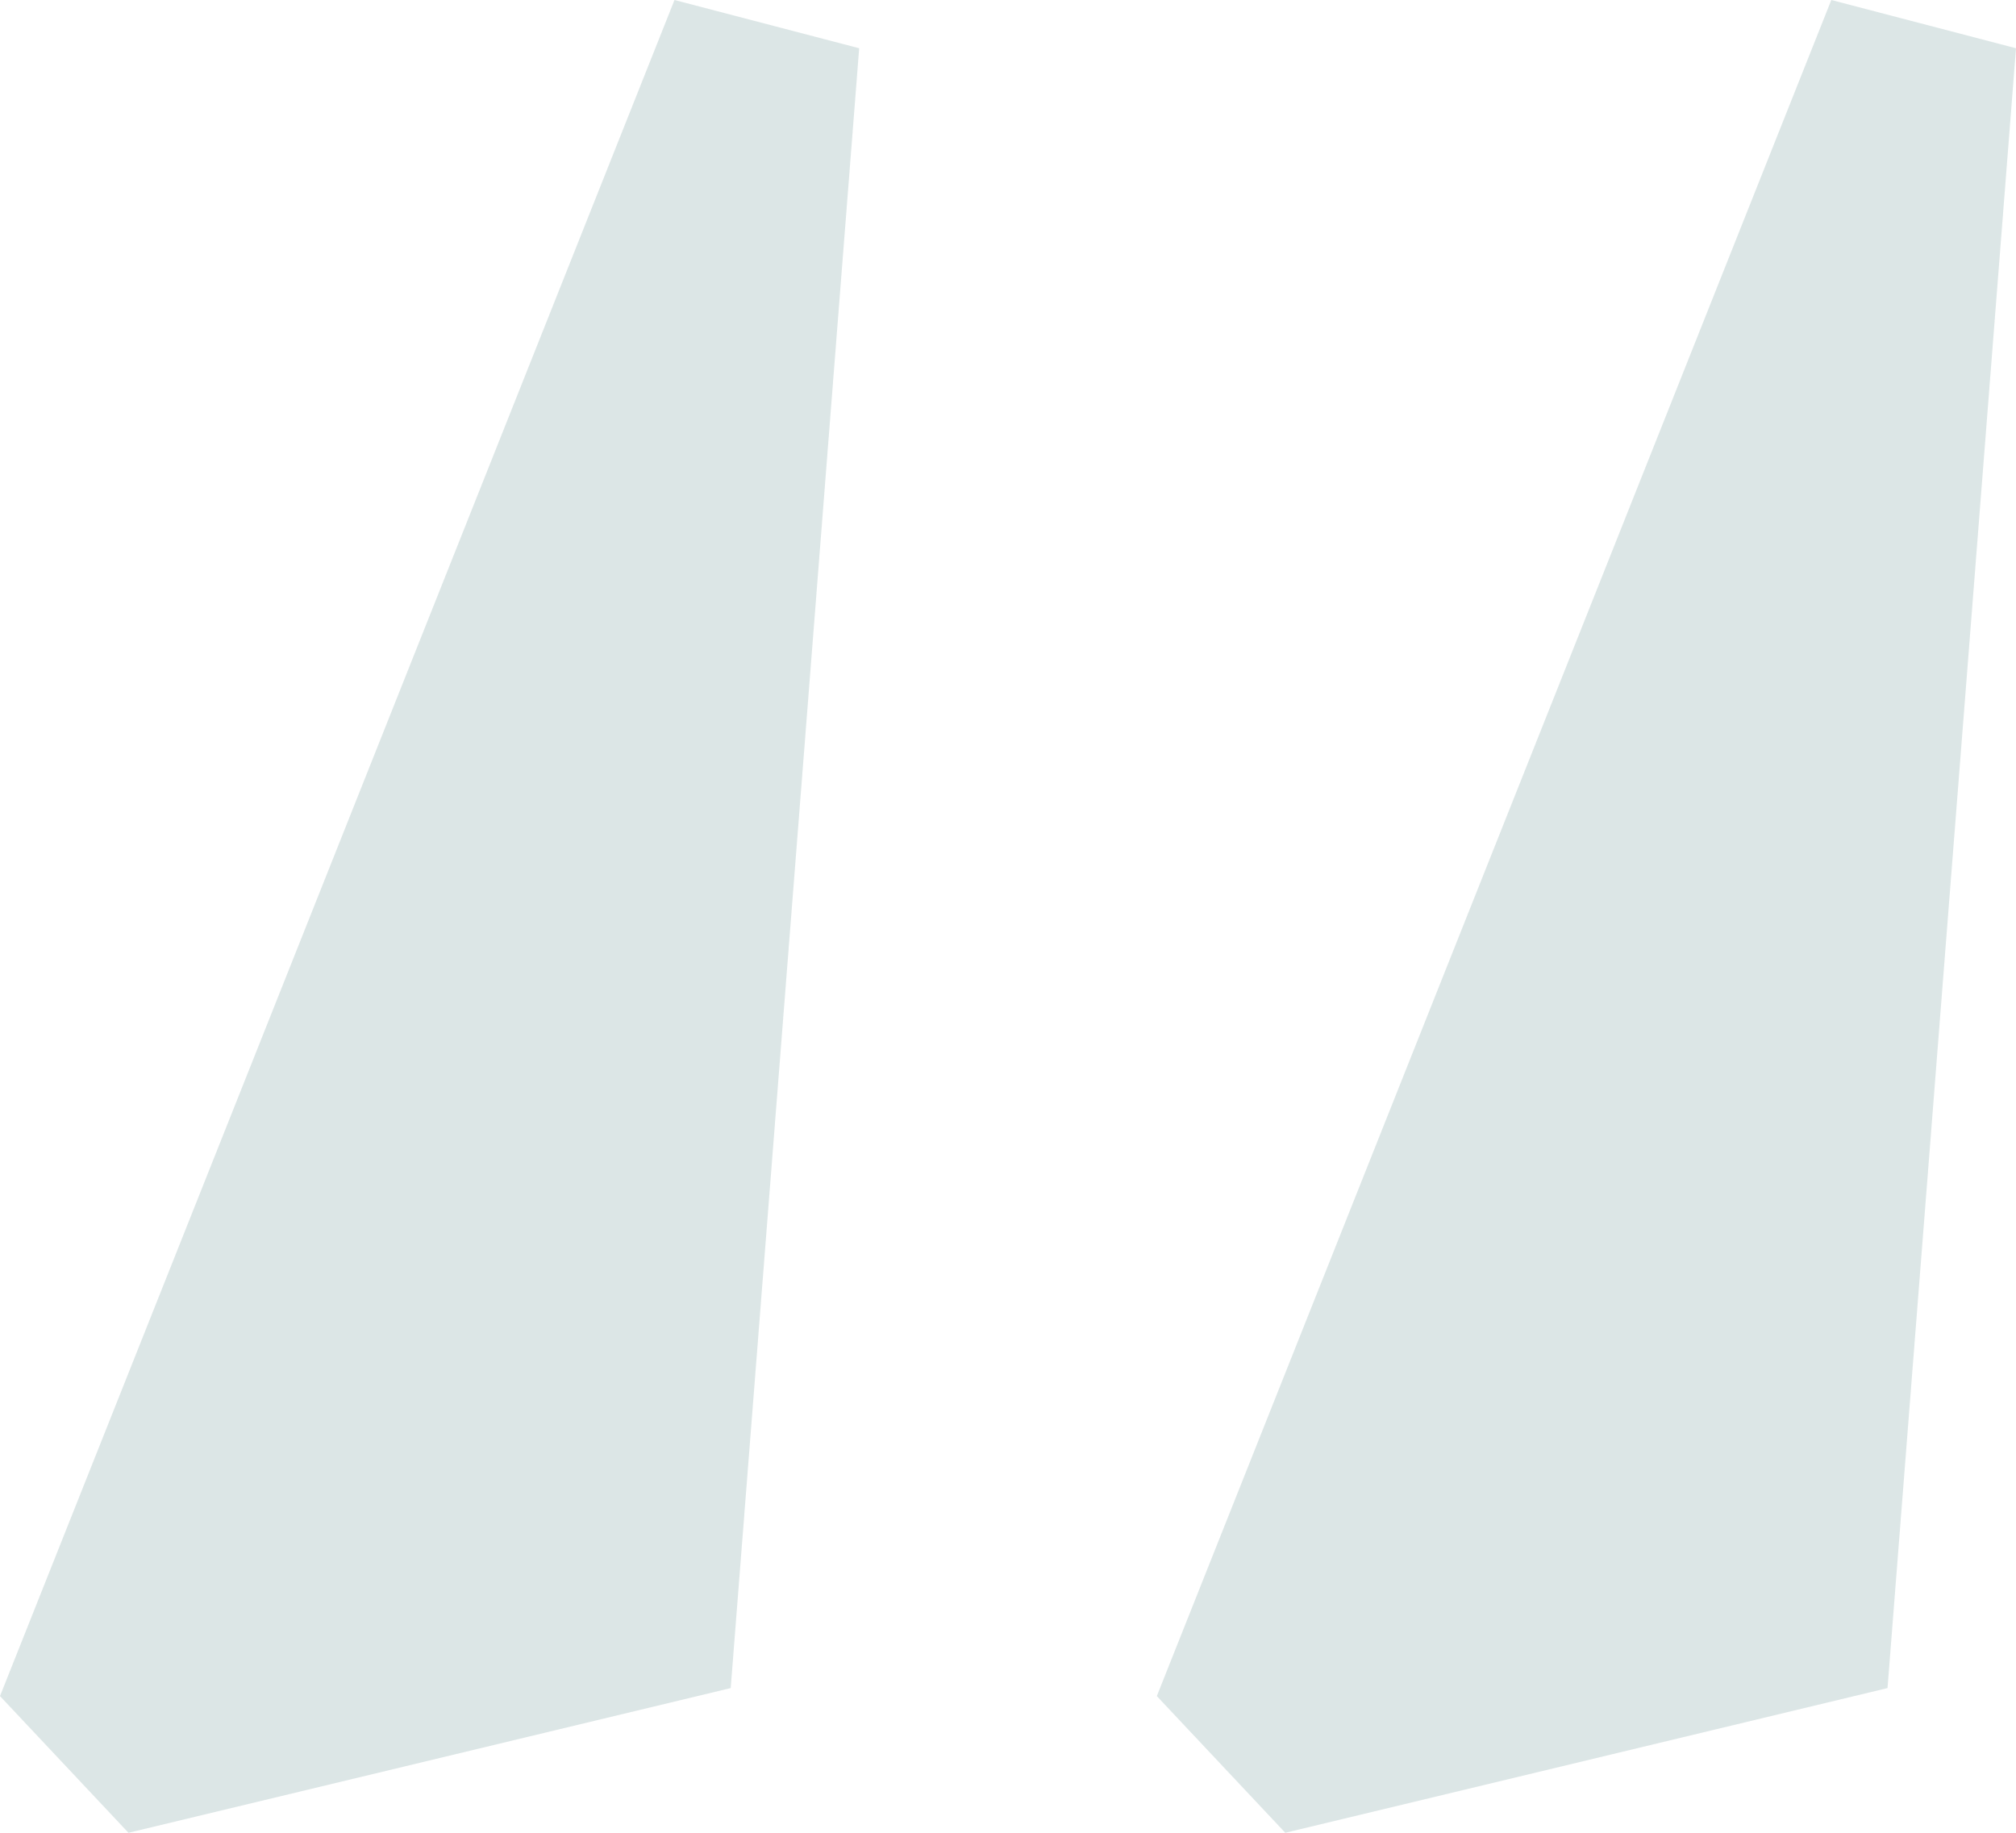
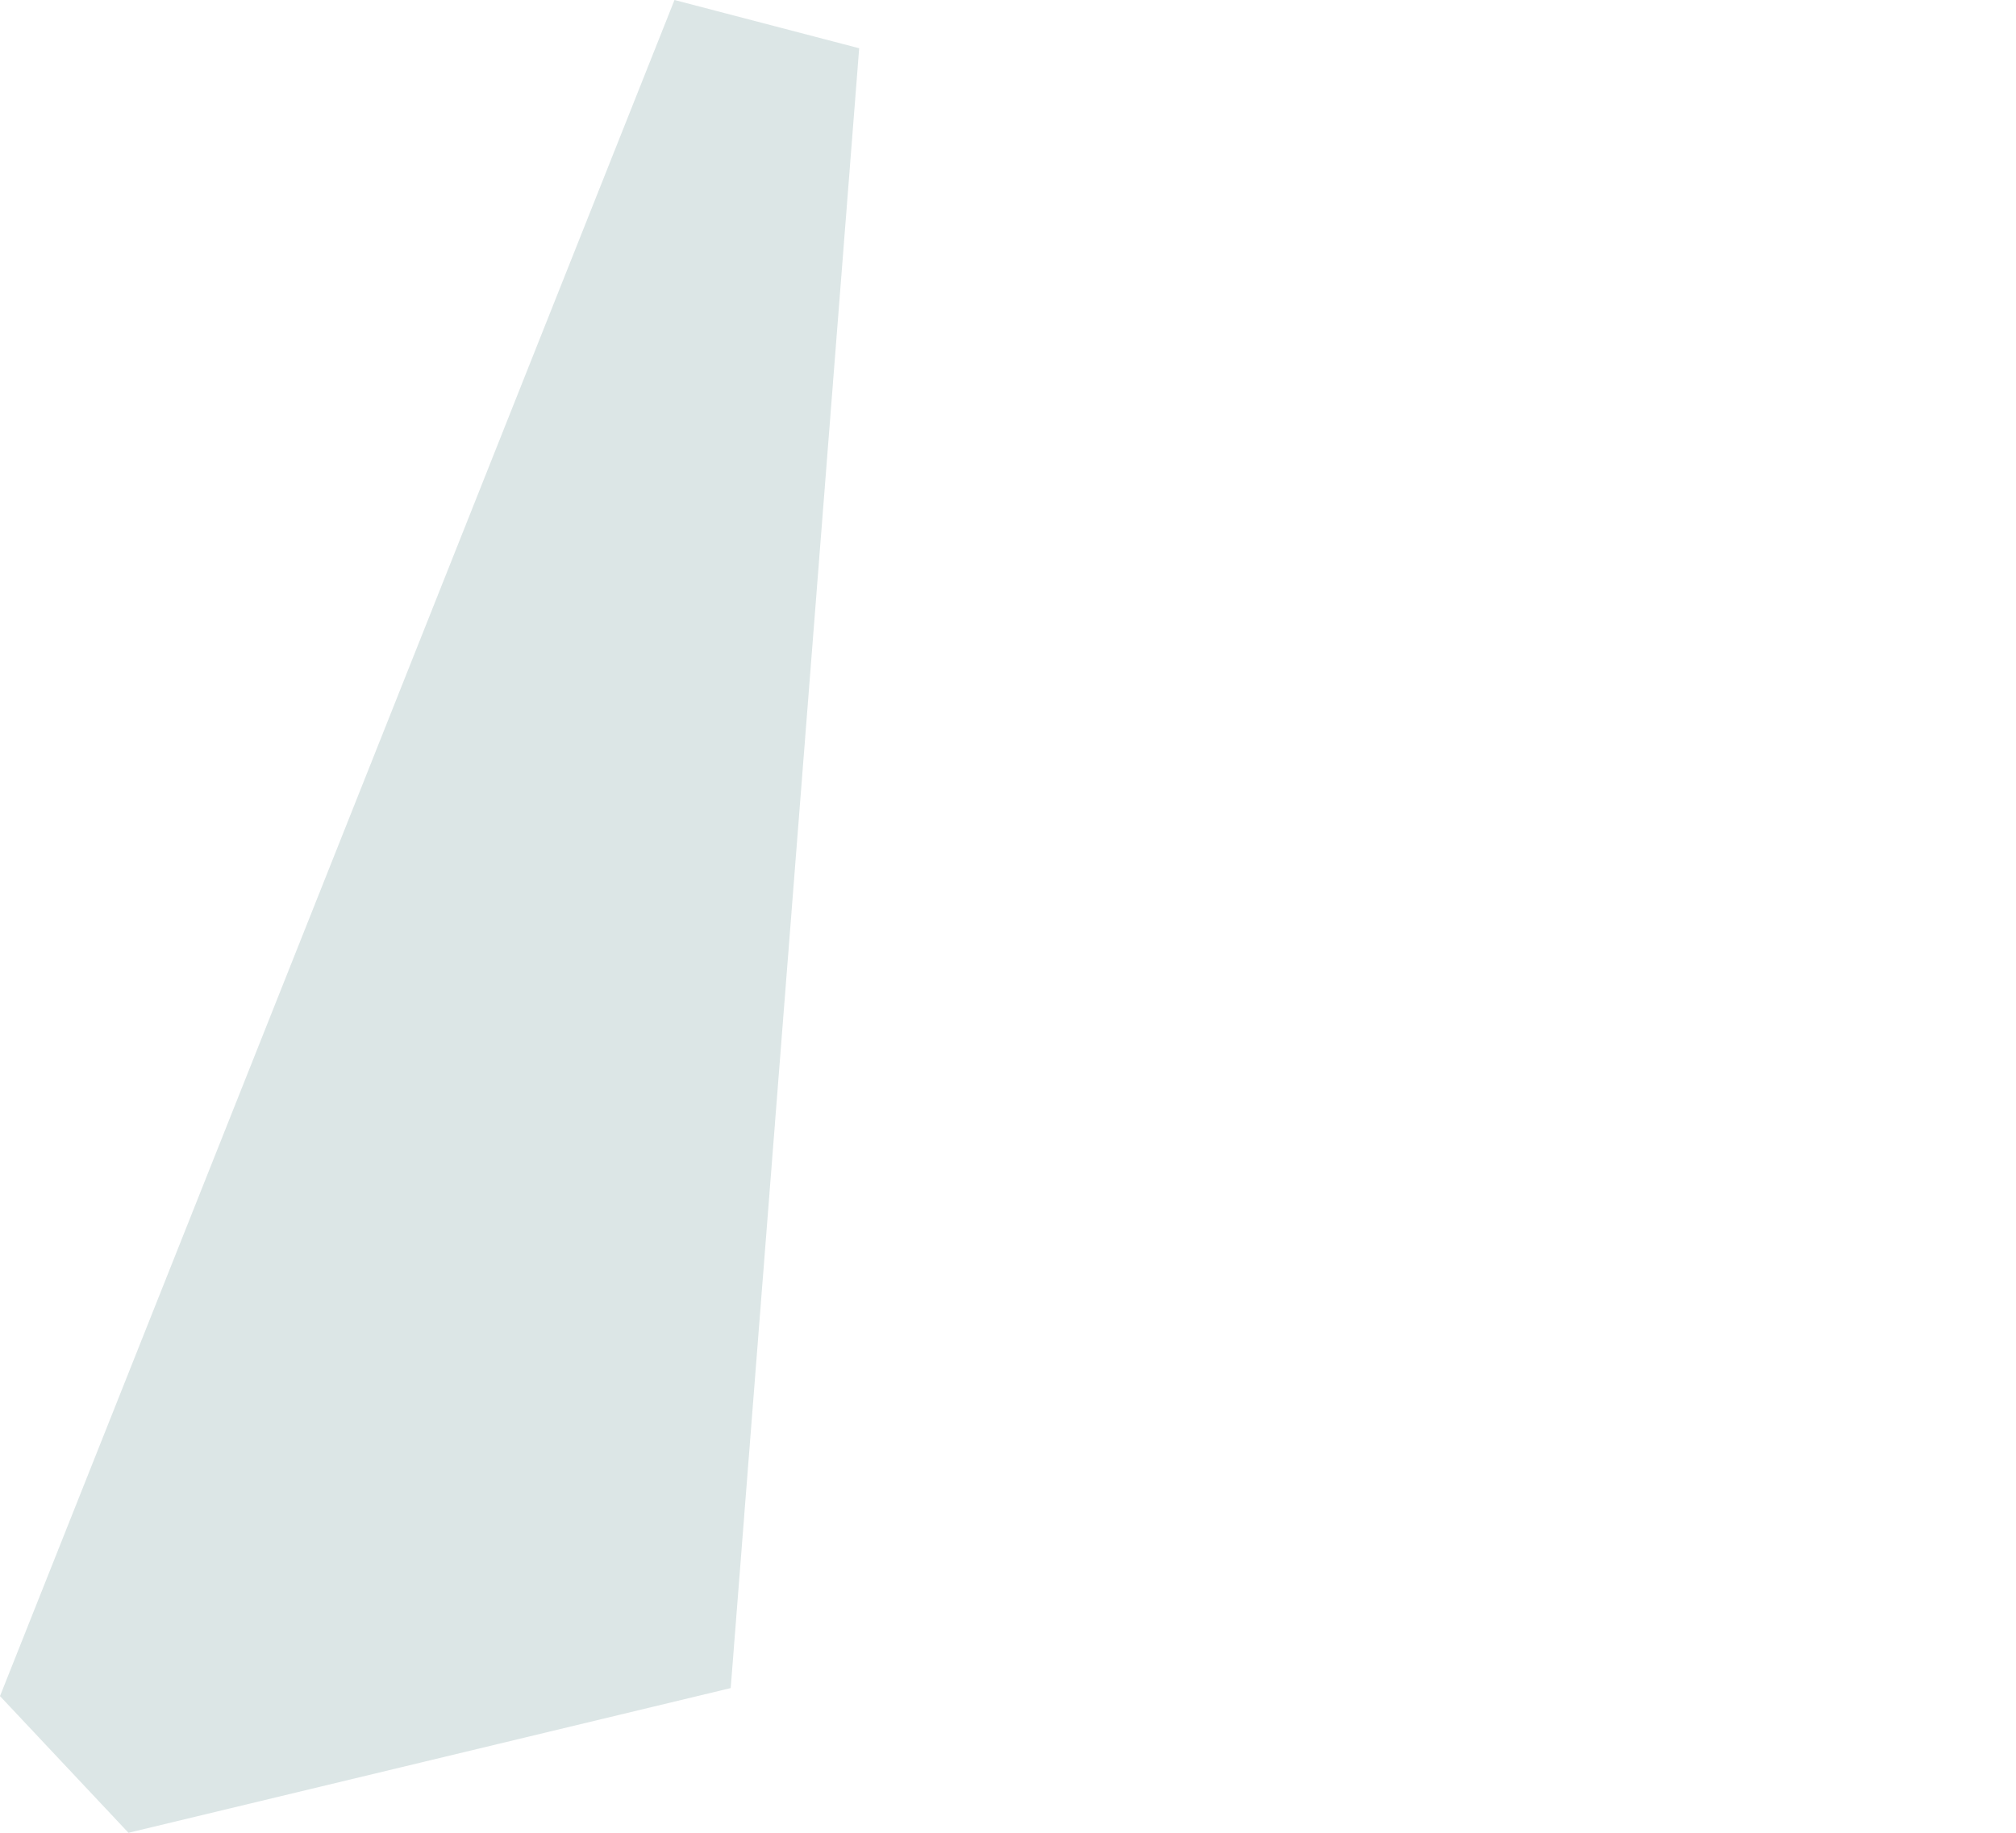
<svg xmlns="http://www.w3.org/2000/svg" width="44" height="40" viewBox="0 0 44 40" fill="none">
-   <path d="M44 1.053L39.969 0L25.248 37.017L28.052 40L41.196 36.842L44 1.053Z" fill="#185757" fill-opacity="0.15" />
  <path d="M18.752 1.053L14.721 0L0 37.017L2.804 40L15.948 36.842L18.752 1.053Z" fill="#185757" fill-opacity="0.15" />
</svg>